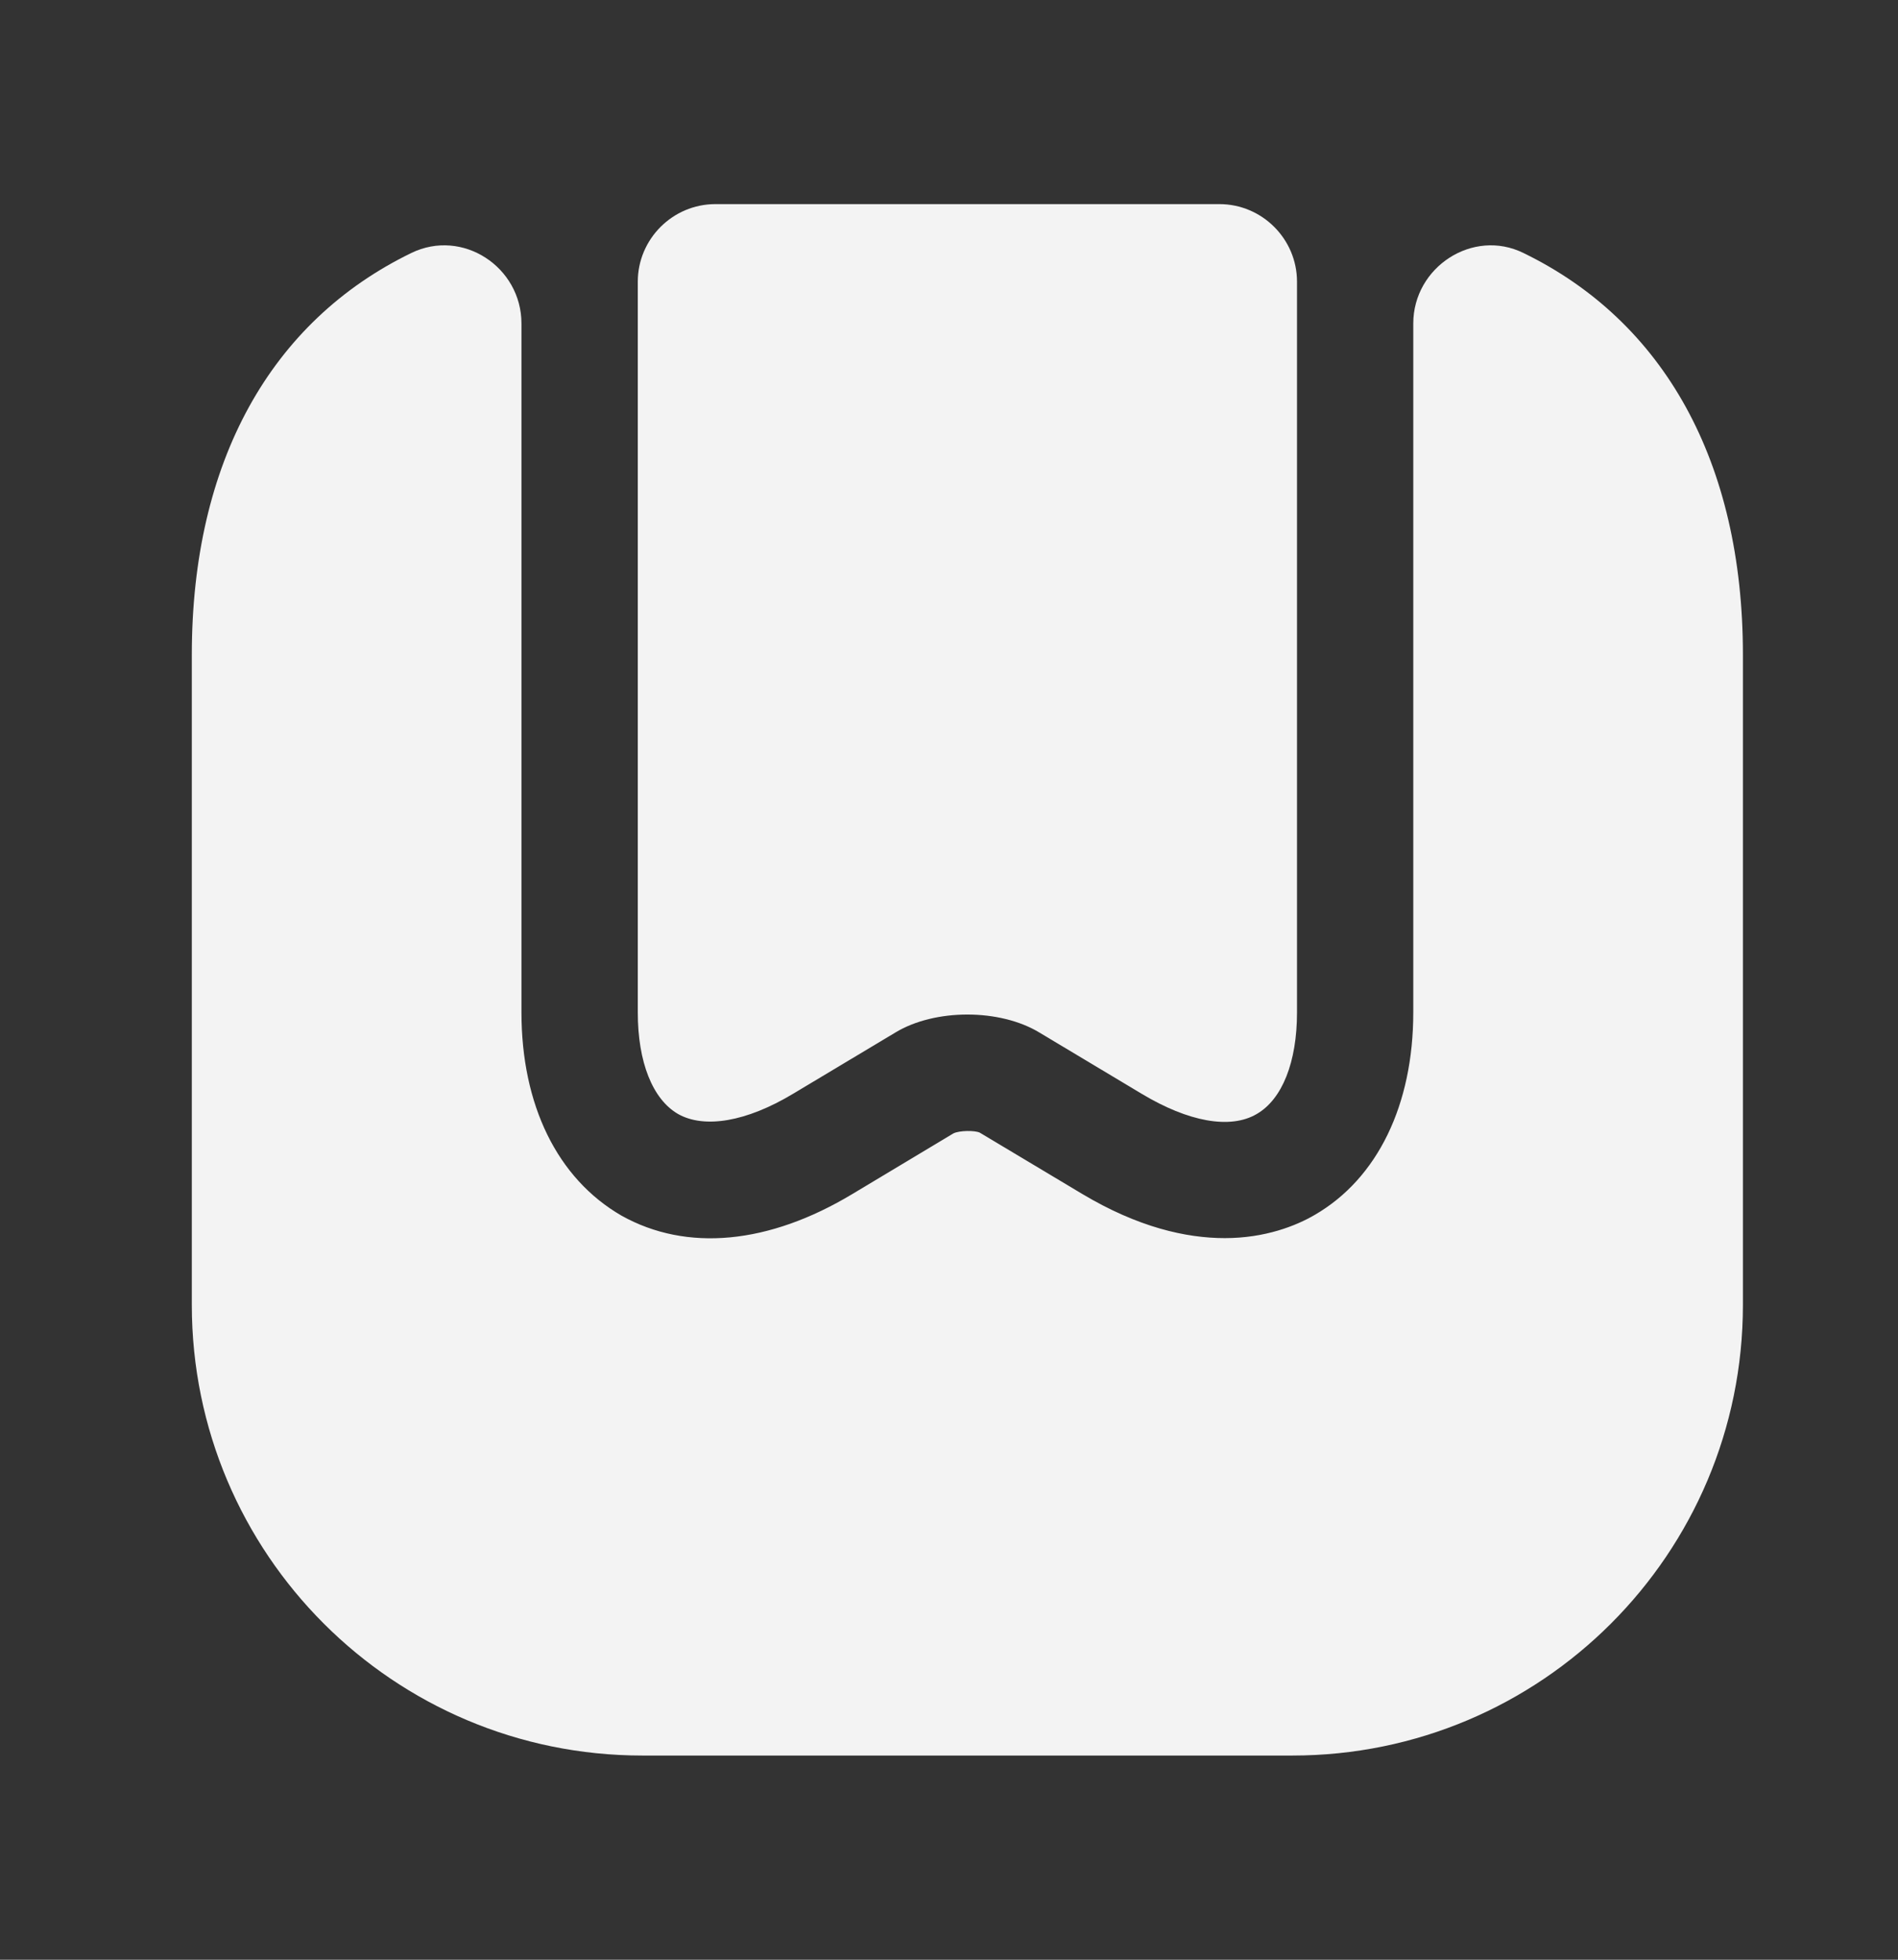
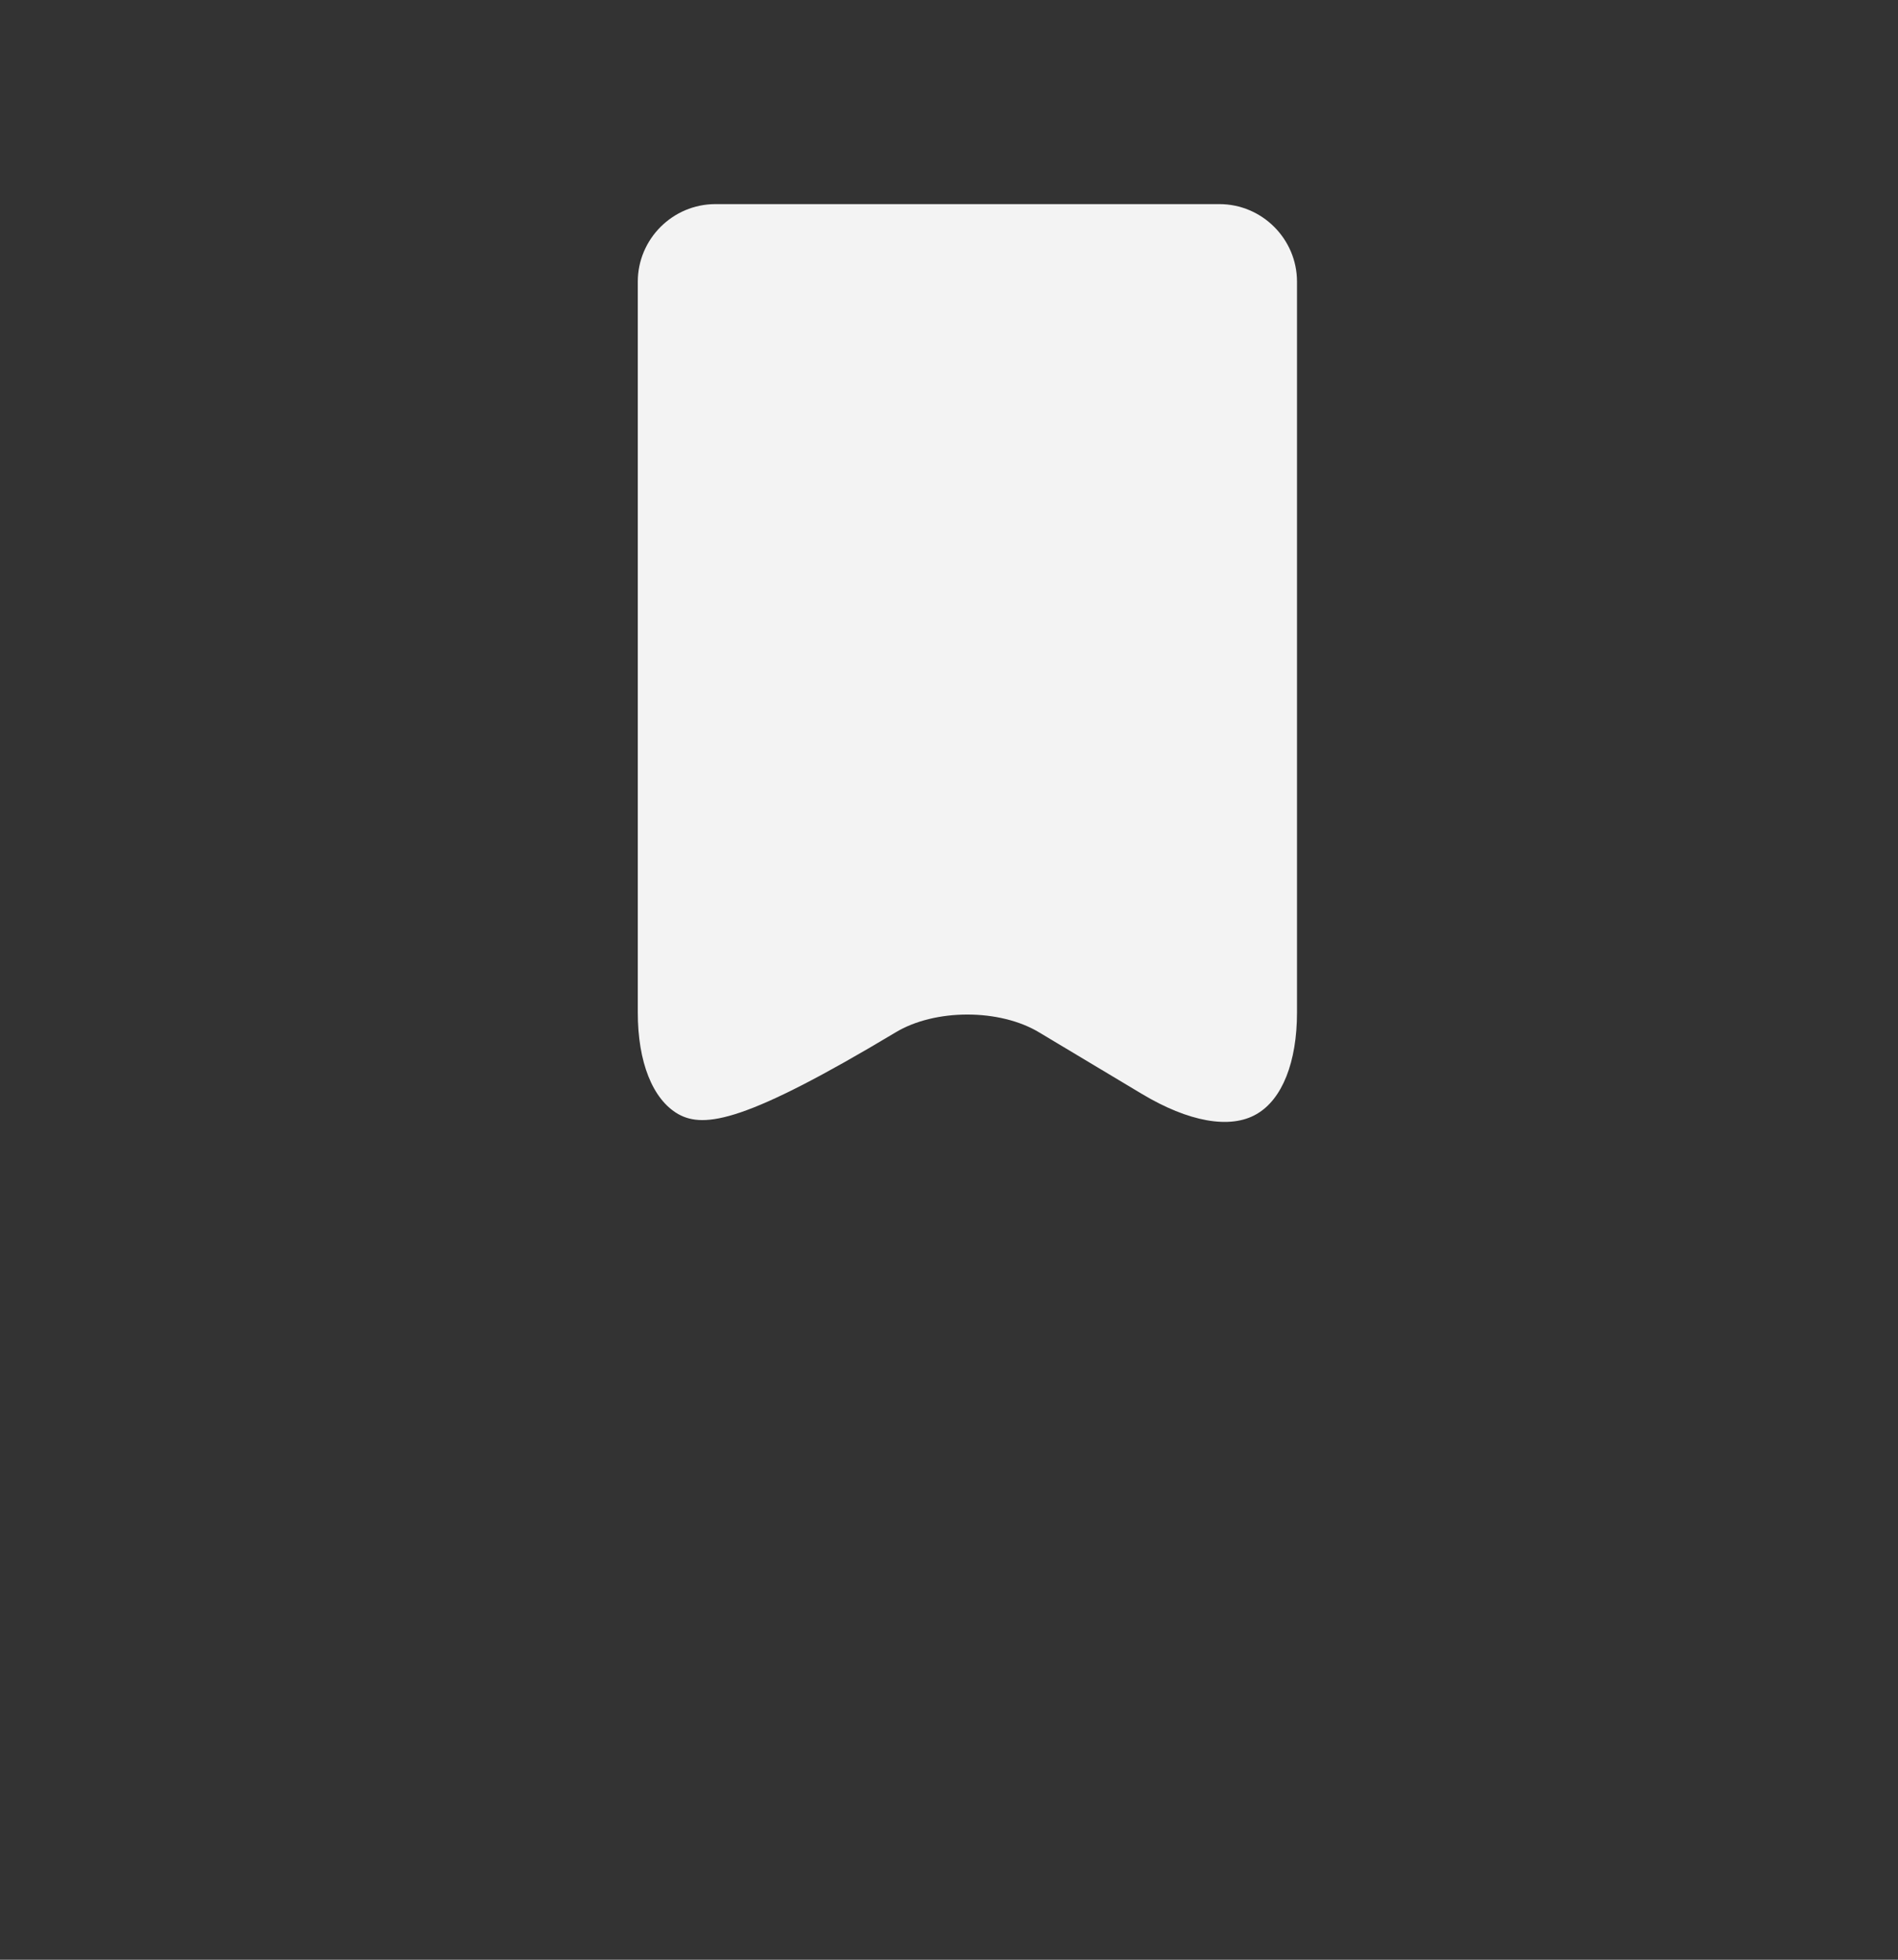
<svg xmlns="http://www.w3.org/2000/svg" width="31" height="32" viewBox="0 0 31 32" fill="none">
  <rect x="0" y="0" width="31" height="32" fill="#333333" stroke="none" />
-   <path d="M28.467 10.692V21.307C28.467 25.373 25.173 28.666 21.107 28.666H10.493C6.427 28.666 3.133 25.373 3.133 21.307V10.692C3.133 7.538 4.425 5.245 6.718 4.131C7.554 3.725 8.517 4.359 8.517 5.283V16.531C8.517 18.039 9.099 19.242 10.151 19.85C11.215 20.445 12.557 20.319 13.925 19.495L15.572 18.507C15.673 18.457 15.927 18.457 16.003 18.495L17.675 19.495C18.587 20.04 19.372 20.217 20.005 20.217C20.664 20.217 21.171 20.015 21.475 19.837C22.501 19.242 23.083 18.039 23.083 16.531V5.283C23.083 4.359 24.059 3.725 24.882 4.131C27.175 5.245 28.467 7.538 28.467 10.692Z" fill="#F3F3F3" />
-   <path d="M19.917 3.333C20.614 3.333 21.184 3.903 21.184 4.6V16.532C21.184 17.342 20.943 17.95 20.525 18.191C20.094 18.444 19.41 18.318 18.65 17.862L16.978 16.861C16.332 16.468 15.268 16.468 14.622 16.861L12.95 17.862C12.19 18.318 11.506 18.432 11.076 18.191C10.658 17.95 10.417 17.342 10.417 16.532V4.6C10.417 3.903 10.987 3.333 11.684 3.333H19.917Z" fill="#F3F3F3" />
+   <path d="M19.917 3.333C20.614 3.333 21.184 3.903 21.184 4.6V16.532C21.184 17.342 20.943 17.95 20.525 18.191C20.094 18.444 19.41 18.318 18.65 17.862L16.978 16.861C16.332 16.468 15.268 16.468 14.622 16.861C12.19 18.318 11.506 18.432 11.076 18.191C10.658 17.95 10.417 17.342 10.417 16.532V4.6C10.417 3.903 10.987 3.333 11.684 3.333H19.917Z" fill="#F3F3F3" />
</svg>